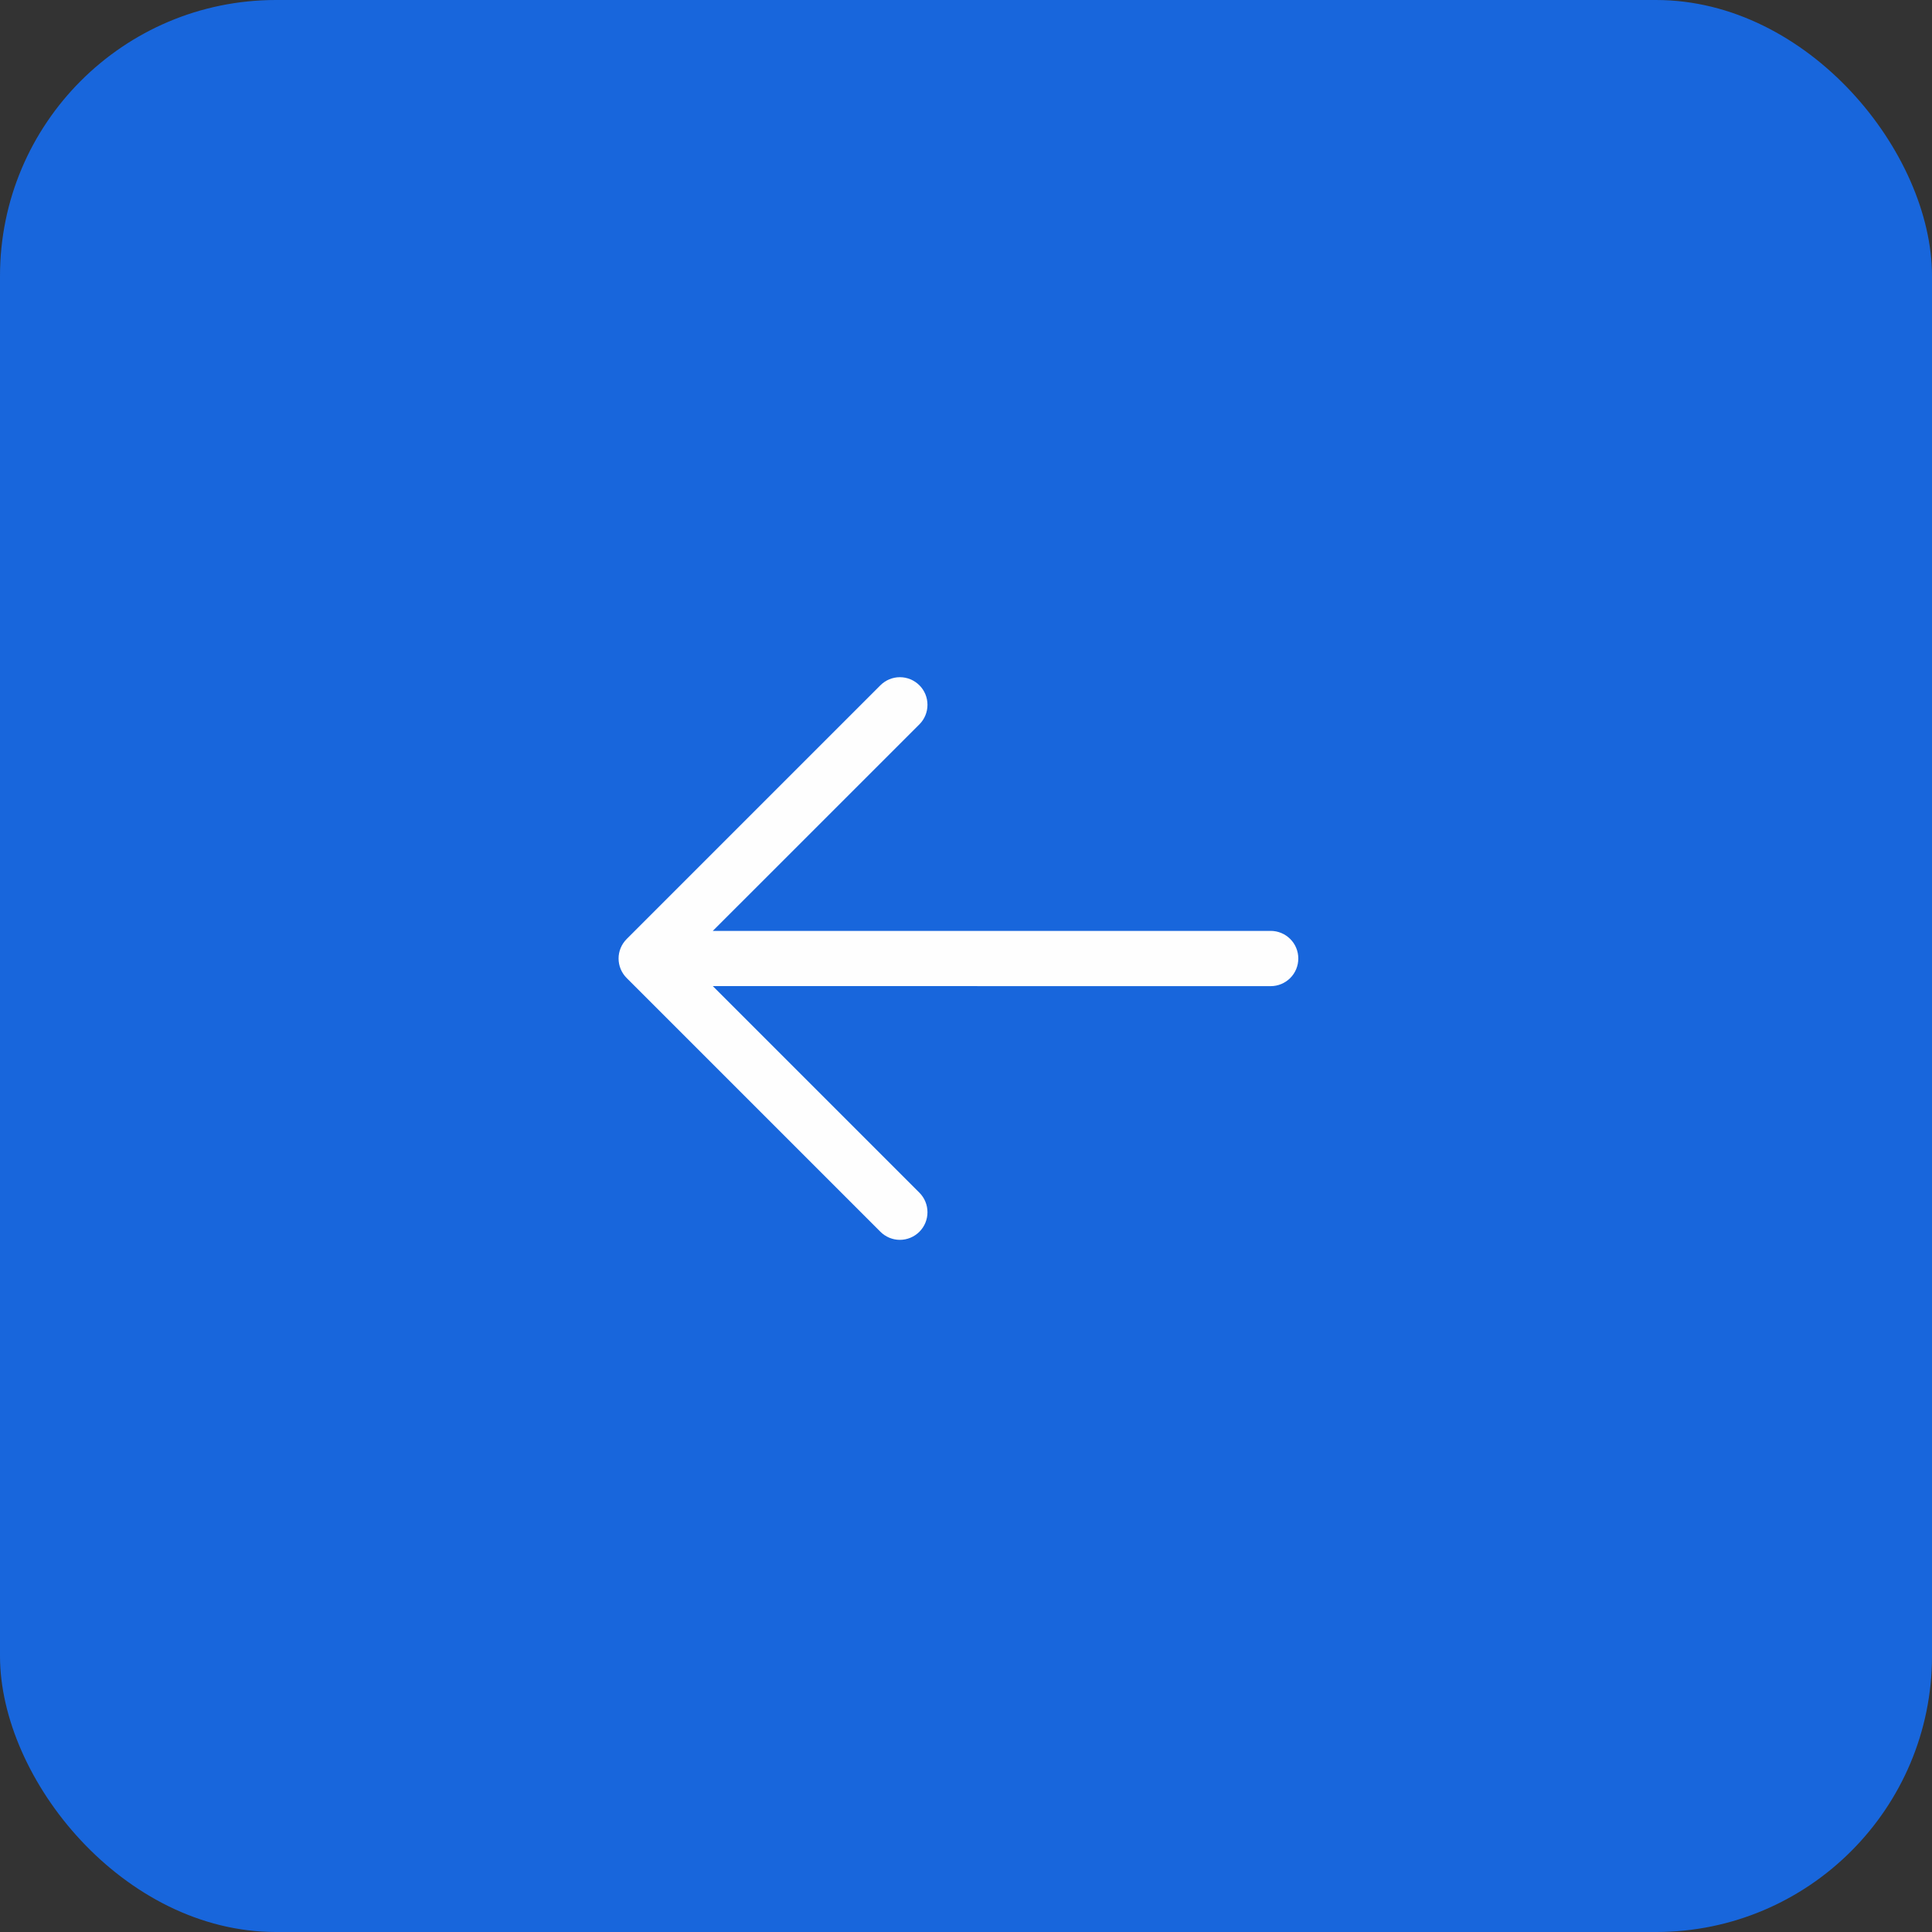
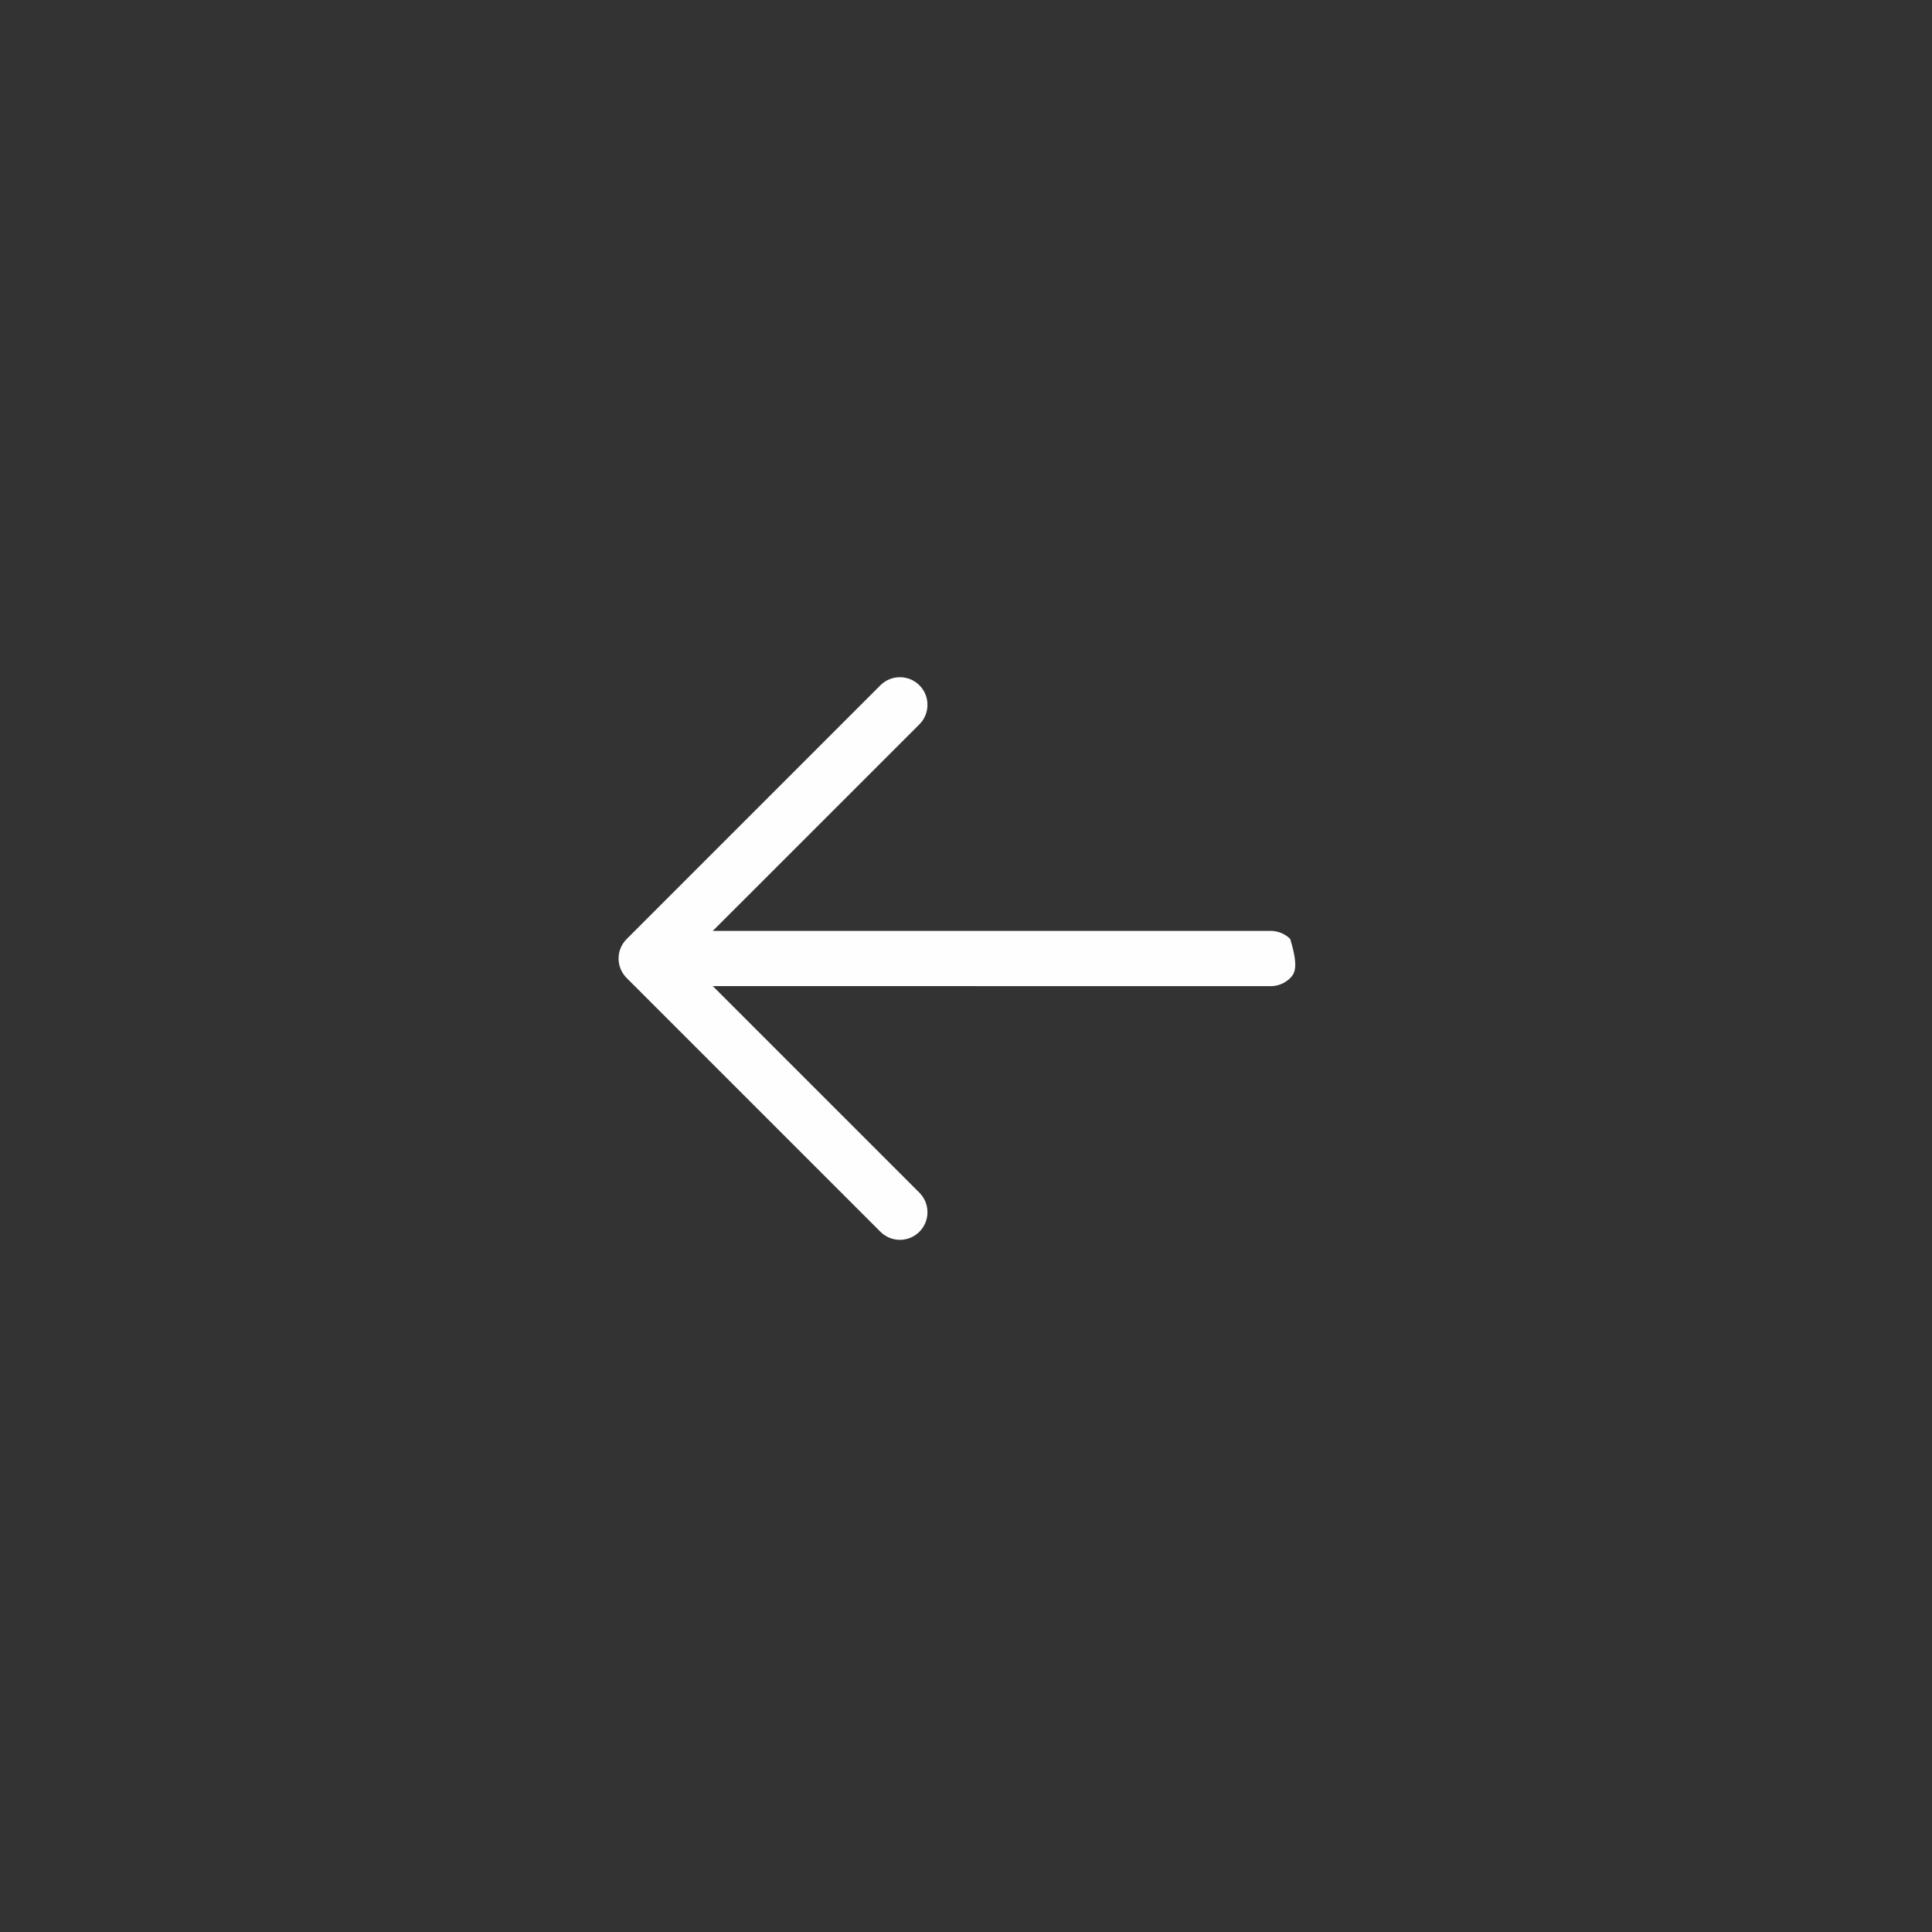
<svg xmlns="http://www.w3.org/2000/svg" width="35" height="35" viewBox="0 0 35 35" fill="none">
  <rect x="0" y="0" width="35" height="35" fill="#333333" stroke="none" />
-   <rect width="35" height="35" rx="5" fill="#1866DC" />
-   <path d="M11.353 17.011L15.949 12.415C16.043 12.321 16.17 12.268 16.302 12.268C16.435 12.268 16.562 12.321 16.656 12.415C16.75 12.508 16.802 12.636 16.802 12.768C16.802 12.901 16.75 13.028 16.656 13.122L12.913 16.864L23.02 16.864C23.153 16.864 23.28 16.917 23.374 17.011C23.468 17.104 23.52 17.232 23.52 17.364C23.52 17.497 23.468 17.624 23.374 17.718C23.28 17.812 23.153 17.865 23.02 17.865L12.913 17.864L16.656 21.607C16.75 21.701 16.802 21.828 16.802 21.961C16.802 22.093 16.75 22.22 16.656 22.314C16.562 22.408 16.435 22.461 16.302 22.461C16.17 22.461 16.043 22.408 15.949 22.314L11.353 17.718C11.259 17.624 11.206 17.497 11.206 17.364C11.206 17.232 11.259 17.105 11.353 17.011Z" fill="#FEFEFE" />
+   <path d="M11.353 17.011L15.949 12.415C16.043 12.321 16.17 12.268 16.302 12.268C16.435 12.268 16.562 12.321 16.656 12.415C16.75 12.508 16.802 12.636 16.802 12.768C16.802 12.901 16.75 13.028 16.656 13.122L12.913 16.864L23.02 16.864C23.153 16.864 23.28 16.917 23.374 17.011C23.52 17.497 23.468 17.624 23.374 17.718C23.28 17.812 23.153 17.865 23.02 17.865L12.913 17.864L16.656 21.607C16.75 21.701 16.802 21.828 16.802 21.961C16.802 22.093 16.75 22.22 16.656 22.314C16.562 22.408 16.435 22.461 16.302 22.461C16.17 22.461 16.043 22.408 15.949 22.314L11.353 17.718C11.259 17.624 11.206 17.497 11.206 17.364C11.206 17.232 11.259 17.105 11.353 17.011Z" fill="#FEFEFE" />
</svg>